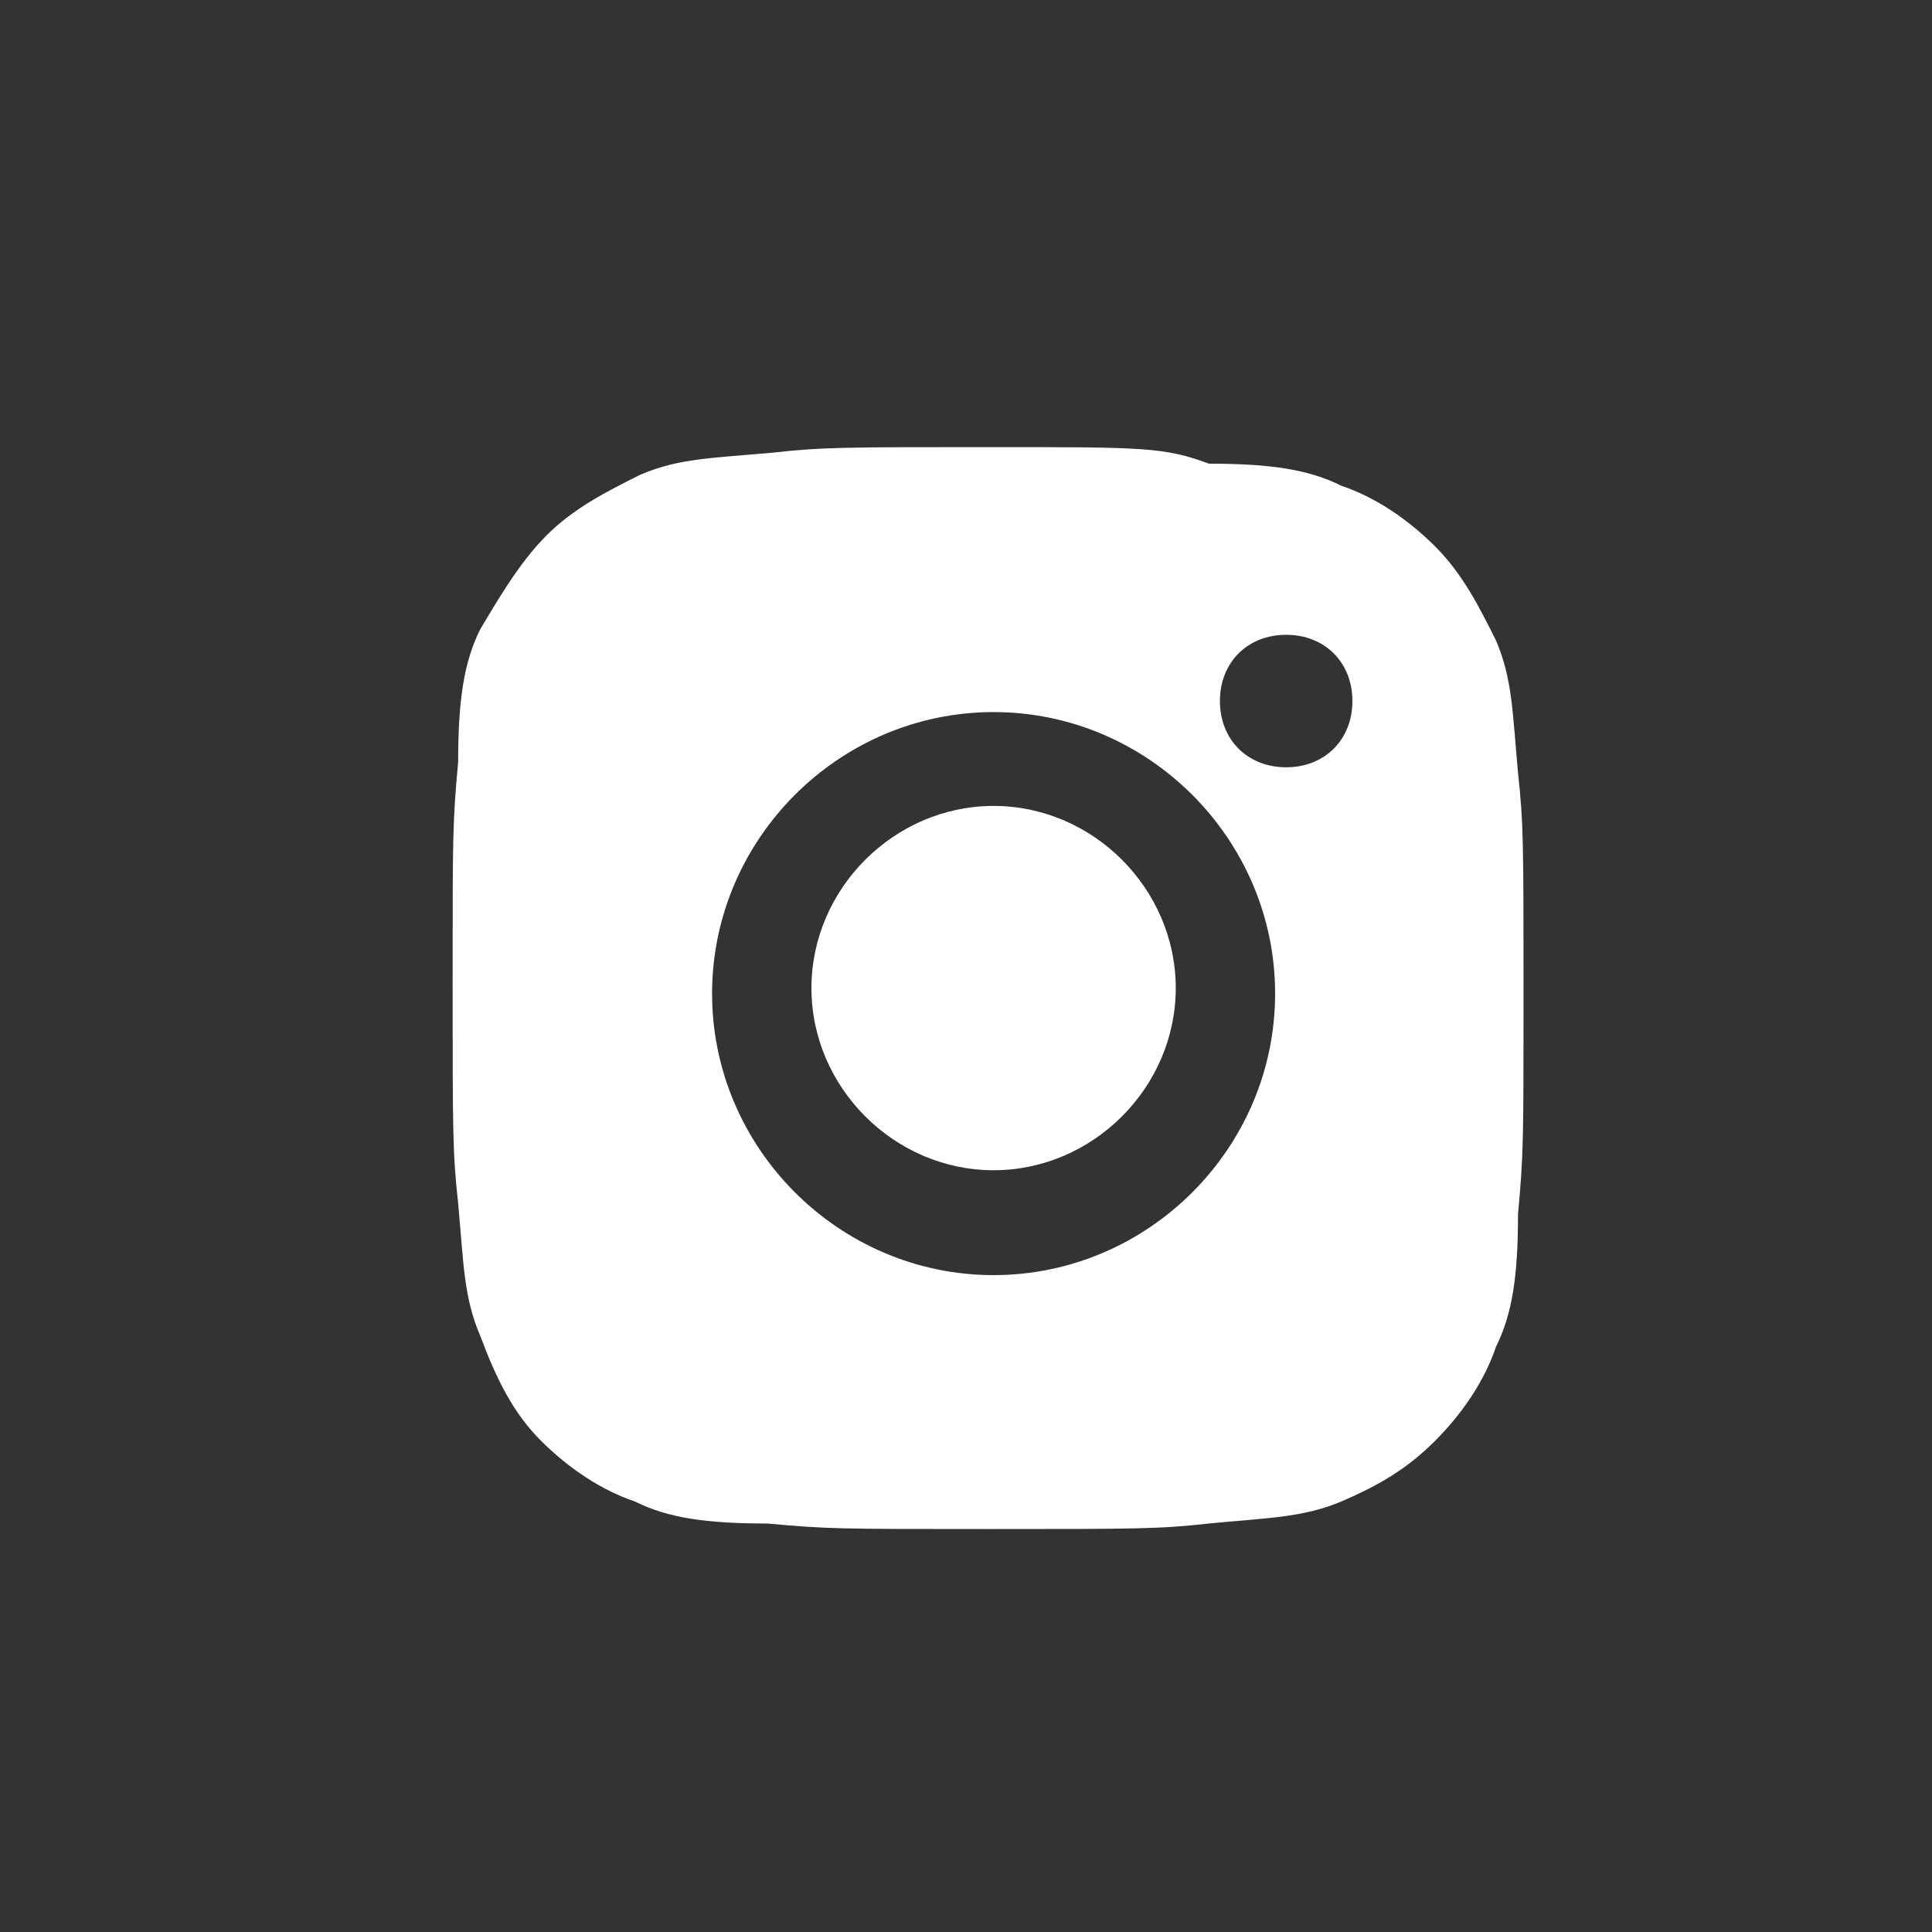
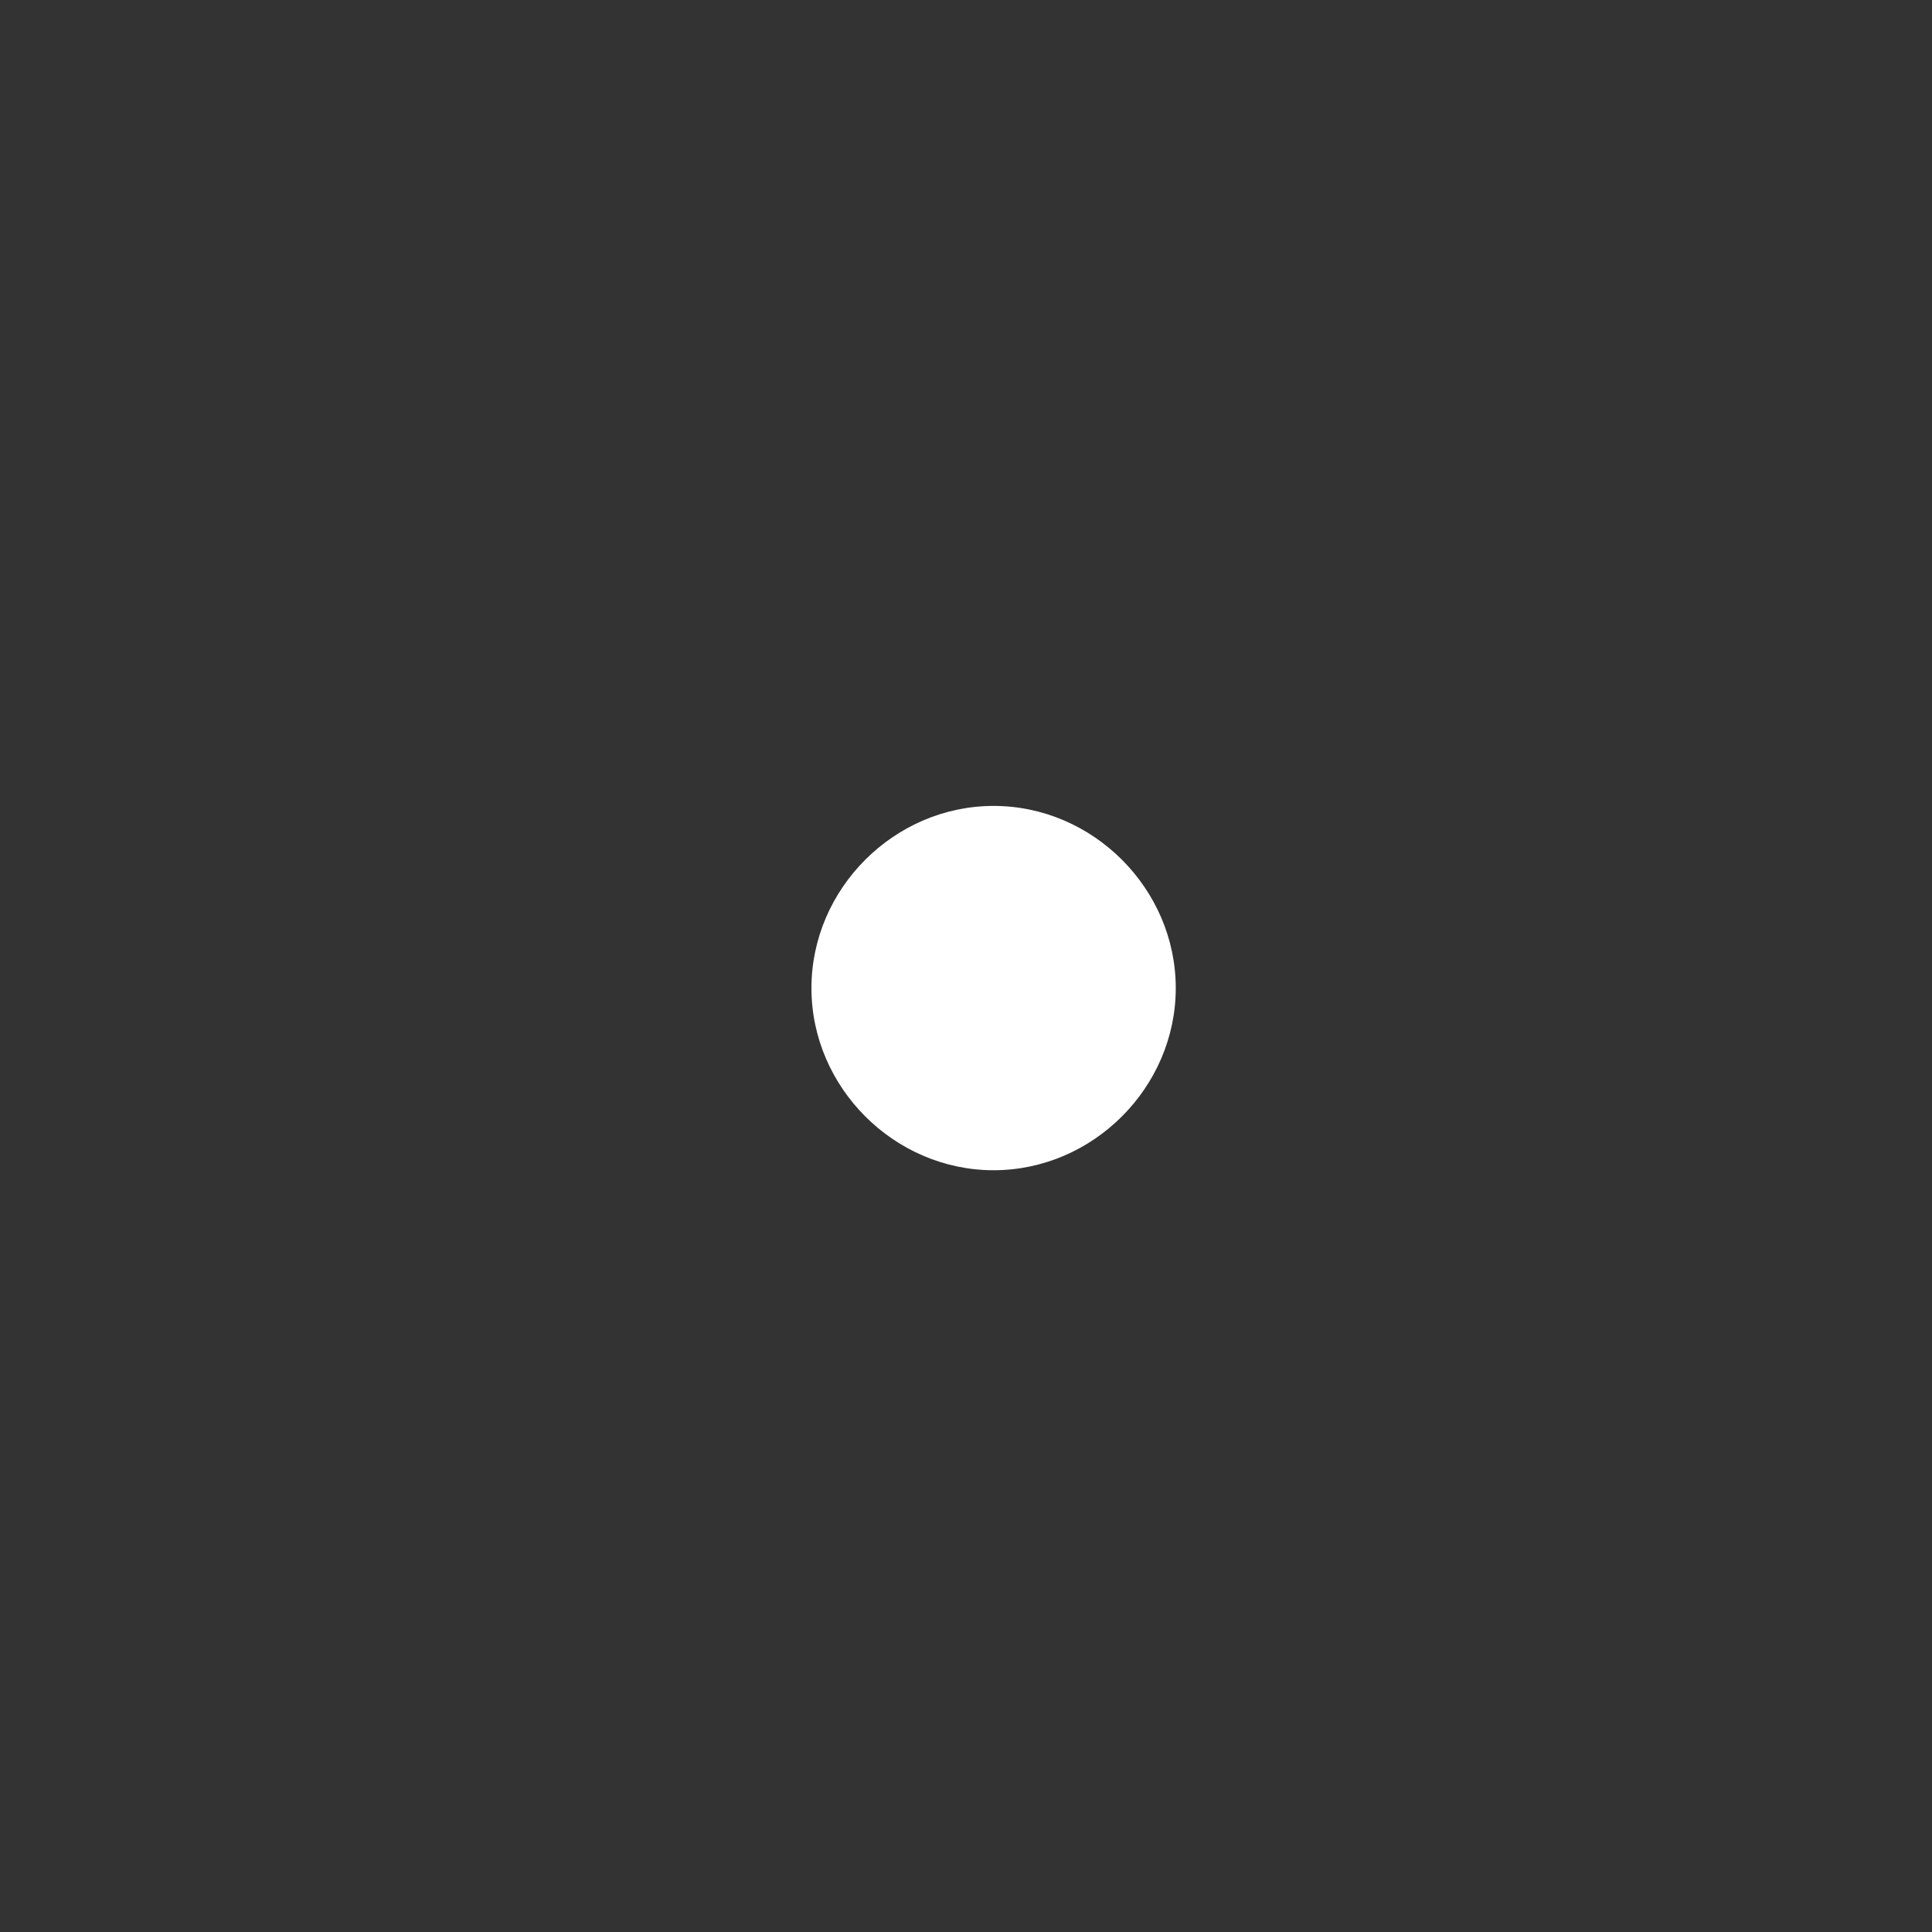
<svg xmlns="http://www.w3.org/2000/svg" version="1.1" id="レイヤー_1" x="0px" y="0px" width="35px" height="35px" viewBox="0 0 35 35" enable-background="new 0 0 35 35" xml:space="preserve">
  <rect x="0" y="0" width="35" height="35" fill="#333333" stroke="none" />
-   <path fill="#FFFFFF" d="M27.5,14c-0.1-1.1-0.1-1.7-0.4-2.4c-0.3-0.6-0.6-1.2-1.1-1.7S24.9,9,24.3,8.8c-0.6-0.3-1.3-0.4-2.4-0.4  c-0.8-0.3-1.2-0.3-3.9-0.3s-3.1,0-4,0.1c-1.1,0.1-1.7,0.1-2.4,0.4C11,8.9,10.4,9.2,9.9,9.7S9,10.9,8.7,11.4  c-0.3,0.6-0.4,1.3-0.4,2.4c-0.1,1.1-0.1,1.3-0.1,4s0,3.1,0.1,4c0.1,1.1,0.1,1.7,0.4,2.4C9,25,9.3,25.6,9.8,26.1s1.1,0.9,1.7,1.1  c0.6,0.3,1.3,0.4,2.4,0.4c1.1,0.1,1.3,0.1,4,0.1c2.7,0,3.1,0,4-0.1c1-0.1,1.7-0.1,2.4-0.4s1.2-0.6,1.7-1.1s0.9-1.1,1.1-1.7  c0.3-0.6,0.4-1.3,0.4-2.4c0.1-1.1,0.1-1.3,0.1-4S27.6,14.9,27.5,14z M18,23.1c-2.8,0-5.1-2.3-5.1-5.1s2.3-5.1,5.1-5.1  s5.1,2.3,5.1,5.1S20.8,23.1,18,23.1z M23.3,13.9c-0.7,0-1.2-0.5-1.2-1.2c0-0.7,0.5-1.2,1.2-1.2c0.7,0,1.2,0.5,1.2,1.2  C24.5,13.4,24,13.9,23.3,13.9z" />
-   <path fill="#FFFFFF" d="M18,14.6c-1.8,0-3.3,1.5-3.3,3.3c0,1.8,1.5,3.3,3.3,3.3s3.3-1.5,3.3-3.3C21.3,16.1,19.8,14.6,18,14.6z" />
+   <path fill="#FFFFFF" d="M18,14.6c-1.8,0-3.3,1.5-3.3,3.3c0,1.8,1.5,3.3,3.3,3.3s3.3-1.5,3.3-3.3C21.3,16.1,19.8,14.6,18,14.6" />
</svg>